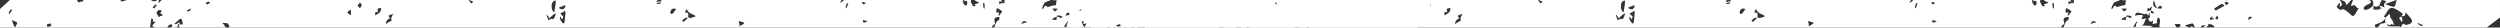
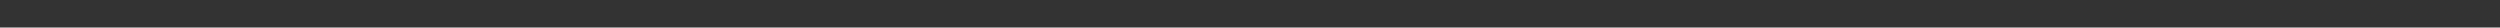
<svg xmlns="http://www.w3.org/2000/svg" width="338" height="3.727" viewBox="0 0 338 3.727">
  <rect x="0" y="0" width="338" height="3.727" fill="#333333" stroke="none" />
  <defs>
    <clipPath id="clip-path">
-       <rect id="Rectangle_528" data-name="Rectangle 528" width="193.433" height="3.727" fill="none" />
-     </clipPath>
+       </clipPath>
  </defs>
  <g id="Group_3776" data-name="Group 3776" transform="translate(-28 -999.076)">
    <g id="Group_3611" data-name="Group 3611" transform="translate(28 999.076)">
      <g id="Group_3582" data-name="Group 3582" transform="translate(0)" clip-path="url(#clip-path)">
        <path id="Path_95" data-name="Path 95" d="M395.4,9.449h.411c-.181-.123-.383-.309-.411,0" transform="translate(-243.789 -5.721)" fill="#fff" />
        <path id="Path_96" data-name="Path 96" d="M402.132,9.443a.33.33,0,0,1,.036.107h.132Z" transform="translate(-247.938 -5.822)" fill="#fff" />
        <path id="Path_97" data-name="Path 97" d="M469.254,6.617c.2-.189.2-.378,0-.757-.6.189,0,.379,0,.757" transform="translate(-289.16 -3.613)" fill="#fff" />
-         <path id="Path_98" data-name="Path 98" d="M449.749,0h-1.433c1.273.243.212,1.318,1.433,0" transform="translate(-276.413 0)" fill="#fff" />
-         <path id="Path_99" data-name="Path 99" d="M353.7,0h-.07c-.01.121.018.1.07,0" transform="translate(-218.035 0)" fill="#fff" />
+         <path id="Path_99" data-name="Path 99" d="M353.7,0c-.01.121.018.1.07,0" transform="translate(-218.035 0)" fill="#fff" />
        <path id="Path_100" data-name="Path 100" d="M179.486,0c-.372.745.191,1.293-1.578.543L179.429,0h-3.285a.69.69,0,0,1-.025.922c-1.193.946-1.591,0-.4-.379.456-.289.215-.358.076-.543h-2.245c-.085.377-.492,1.034-.017.733.4-.189.4.378.8.378-.4.568-.6,1.325-.994.947-1.789-1.7-.994,0-1.988-1.136,0,0,.6-1.136.4,0,.391-.187.4-.374.017-.922H156.584l0,.024c-.18,0-.278.038-.277-.024H142.4c-.066.1.067.024.459.024-.2,1.136.2.378-1.193.946-.6-.568-.4.379-.8.189.4-.946.2-.757,1.193-1.136A.167.167,0,0,0,142.05,0h-6.208c-.1.883-.045.1-.733.592,0-.568-.2-.378.4-.378A.884.884,0,0,1,135.335,0h-3.558c.232.367,1.186.257-.048.592l.2.189c-.4.189-.4,0-.6-.379a.4.4,0,0,1-.039-.4h-.817l-.336.214c.2,0,.8-.379.6.378-.2.378-.4,0-.6-.378.029-.084.049-.153.065-.214H114.131a5.934,5.934,0,0,1-.521.395.67.67,0,0,1,.2-.389L113.809,0H89.472c-.107.173-.255.446-.115.446-.408.195-.613,0-.613,0,.613-.194.409,0,.613-.389a.775.775,0,0,1-.613.194c.071-.1.122-.184.164-.252H63.433c.177.039.353.184.53.184-.2.387-.2.388-.606-.184H21.866c-.54.516-.431.562-.4,0H21.25a.6.6,0,0,1-.832,0H17.146c-.425.139-.84.355-.835,0H11.252c0,.326-.029.184-.2.184C10.6.327,10.7.469,10.382,0H1.332L0,1.217V3.727H20.285c.029-.2.079-.5.161-1.208.613,0-.2.583.613.389-.549.7-.606.459-.172.819H22.63A.605.605,0,0,1,23.1,3.3c.292,0,.213.22.028.43H24.16c-.061-.008-.14-.022-.24-.041.2-.195,0-.584.409-.389-.2-.584,0-.195-.613,0,0,0-.2-.195,0-.195.817-.778.817-.778,1.021.195h-.408c-.436.138.058.375.012.43H30.5a1.769,1.769,0,0,0-.45-.625c.408,0,.817,0,.817.195a.435.435,0,0,1,.118.43H134.131c-.051-.089.013-.251.382-.485V3.053c-.2-.568,0-.757.6-.757v.379c-.489.155-.577.819-.7,1.053h4.648c-.007-.111.007-.109.086,0h6.974c.413-.3.859-.169-1.265-.3.6,0,.4-.568.8-.946-1.789.378.8-.757-1.591-.378.2-.757.8-.189,1.392-.189.2-.189.2,0,.4.189.2-.189,0-.378.2-.378,0,.757.2.567-.2.757.4,1.136.8-.378.6.757,1.193-.189.2,0,.8-.947,0,.189.2.189.2.379,0,.873-.235.852.109,1.053h2.144c-.064-.1-.146-.258-.265-.485,1.193,0,.6,0,.795.378h-.2c-.021.04-.04.076-.057.107h1.457a1.684,1.684,0,0,1-.605-.3c1.339-.364,1.022-.377,1.35.3H153c0-.032,0-.067,0-.107l.2-.189c.6,0,.4,0,.2.189-.02.038-.04.073-.059.107h.47c.045-.551.186.152.186-.485.326,0,.784.127.83.485h21.8c-.152-.347-.217-.373.288-.534.6-.189,1.392-.757.8-.947.795-.946.6-1.893,2.584-.378l-.2.378c.6-.189.4,0,.6-.568.6.757,1.193,1.136.6,1.515-.8.378-.8,0-.994,0-.4.757-.4.378-.4.378-2.386,0-1.392,0-1.789-.378.795.568.2-.189.994.189-.4-1.325-.4-.379-.6-1.515-.6.568-.6.378-.6,1.136h.2c-.2,0-.2.189-.8.189l-.421.534h14.748l1.794-1.359V0ZM1.446,1.352c0-.194.2,0,.2,0l-.408.584c0-.194-.2-.194.2-.584m.613,2.335a2,2,0,0,1-.409-.973c.817.389.817.194.409.973M6.349,3.3c.613-.195.409-.195.613.194-.613.195-.613.195-.613-.194m14.506-2.14c-.2-.194-.409,0,.2-.584.2.194.2,0-.2.584m1.021.973a.725.725,0,0,0-.409.194c-.408-.778-.408-.584,0-.973.2,0,.613,0,.2.389,0,.194.613.194.2.389m3.473-.584c-.2-.195-.2,0,.409-.389.2.194-.2.389-.409.389M27.8.379c.408-.195.408-.195.613,0-.613.389-.409.194-.613,0M47.447,2.07c-.613-.389-.613-.389,0-.778ZM48.673,1.1c-.408-.389-.408-.194,0-.778.2.389.409.194,0,.778m2.043.973c0-.389,0-.584.408-.389-.2-.584,0-.584.409-.584,0,.584-.409.778-.817.973m1.43,1.168a.878.878,0,0,1,.613-.778c-.409-.389-.2-.389.408-.584-.817,1.362.613.389-1.021,1.362M74.958.119c.4-.378,0,1.136,0,1.515-.4,0-.6-1.325,0-1.515m-.8,2.651c0-.189-.4-.757-.2-.757.6.757.4.568.4.378.2-.189.6-.568.8-.568-.4,1.325-.4.378-.994.947M76.35.687c.2.189,0,.379-.2.568a.754.754,0,0,1-.6-.189c.2-.189.6-.189.8-.379m0,2.083c0,.378-.2.568-.4.189-.4-.568-.2-.568-.2-.757l.2.379c.2,0,.2-.379.2-.379-.8-.568,0-.378.2-.757.2,0,0,1.136,0,1.325m14.642-.961c-.613.389-.409-.973.408-.584Zm1.43,1.167-.2-.194c.2-.195.408-.389.613-.389h.2Zm.613-.778c.2-.973-.817,0-.2-.973.409.778.817.584,1.226.973-.409.194-1.021.389-1.021,0m6.946,1.362c0-.778-.409-.778.408-.584.409.194.2.194-.408.584M114.632.589c-.2.778-.408.584-.2,0,0-.194.409-.194.2,0m2.452-.194a.725.725,0,0,1-.409.194c-.2-.389-.2-.389.409-.194m-.409,2.334c.2,0,.2,0,.613.195-.613.194-.613.194-.613-.195M132.922.4c.2,0,.2,0,.2.757-.2,0-.2-.378-.2-.757m2.187,1.7c-.4,0,.4-.568-.4-.378,0-.758,0-.758.8-.189Zm2.982,1.136c.2-.568.6-.379.8-.189-.4,0-.2,0-.8.189m4.572-1.7c-.2,0-.2-.189-.4-.379.994,0,.8,0,.4.379m.2.757c0,.568,0,.379-.6.379,0-.189.4-.379.6-.379,0-.189,0-.189.2-.189a.756.756,0,0,1,.6.189c-.4.379-.4-.189-.8,0m1.59.568c-.6.947.2.757-.6.757,0,0,.4-.757.6-.757m1.789-1.135c0-.379,0-.379-.6-.189.2-.189,0-.568.4-.379.4-.378.4-.378.2.189,0,.189.4.189.4.379s-.4,0-.4,0m1.392-.568c-.4,0-1.392,0-.994-1.136.4,1.325.4,1.136.8.757.2,0,.4.189.2.378m6.56,1.515c0-.189.2-.568.4-.379-.2.189-.2.189.2.189,0,.189-.6.189-.6.189m.994,0c-.2-.189-.4,0,0-.568.2.378.2.189,0,.568m-.4-1.515c1.192-.757.994-.757,1.392-.378-1.392.757-1.193.757-1.392.378M156.181.4c.2-.189.2-.189.6,0-.4.379-.2.379-.6,0m3.181,2.272c.2-.568,0-.379.6-.379,0,0-.4.379-.6.379M177.112.733q.3.568.6.568c-.4,0-.4-.378-.6,0h-.795c0-1.136,0,0,.795-.568.4-.946.2-.757.994-.568-.994.757.6,1.136-.994.568m5.169,2.461c0-.189.6.189.8.189-.4.189-.2.189-.8-.189" transform="translate(0 0)" fill="#fff" />
      </g>
    </g>
    <g id="Group_3704" data-name="Group 3704" transform="translate(172.567 999.076)">
      <g id="Group_3582-2" data-name="Group 3582" transform="translate(0)" clip-path="url(#clip-path)">
        <path id="Path_95-2" data-name="Path 95" d="M395.4,9.449h.411c-.181-.123-.383-.309-.411,0" transform="translate(-243.789 -5.721)" fill="#fff" />
-         <path id="Path_96-2" data-name="Path 96" d="M402.132,9.443a.33.33,0,0,1,.036.107h.132Z" transform="translate(-247.938 -5.822)" fill="#fff" />
        <path id="Path_97-2" data-name="Path 97" d="M469.254,6.617c.2-.189.2-.378,0-.757-.6.189,0,.379,0,.757" transform="translate(-289.16 -3.613)" fill="#fff" />
        <path id="Path_98-2" data-name="Path 98" d="M449.749,0h-1.433c1.273.243.212,1.318,1.433,0" transform="translate(-276.413 0)" fill="#fff" />
        <path id="Path_99-2" data-name="Path 99" d="M353.7,0h-.07c-.01.121.018.1.07,0" transform="translate(-218.035 0)" fill="#fff" />
        <path id="Path_100-2" data-name="Path 100" d="M179.486,0c-.372.745.191,1.293-1.578.543L179.429,0h-3.285a.69.69,0,0,1-.025.922c-1.193.946-1.591,0-.4-.379.456-.289.215-.358.076-.543h-2.245c-.085.377-.492,1.034-.017.733.4-.189.4.378.8.378-.4.568-.6,1.325-.994.947-1.789-1.7-.994,0-1.988-1.136,0,0,.6-1.136.4,0,.391-.187.4-.374.017-.922H156.584l0,.024c-.18,0-.278.038-.277-.024H142.4c-.066.1.067.024.459.024-.2,1.136.2.378-1.193.946-.6-.568-.4.379-.8.189.4-.946.2-.757,1.193-1.136A.167.167,0,0,0,142.05,0h-6.208c-.1.883-.045.1-.733.592,0-.568-.2-.378.4-.378A.884.884,0,0,1,135.335,0h-3.558c.232.367,1.186.257-.048.592l.2.189c-.4.189-.4,0-.6-.379a.4.4,0,0,1-.039-.4h-.817l-.336.214c.2,0,.8-.379.6.378-.2.378-.4,0-.6-.378.029-.084.049-.153.065-.214H114.131a5.934,5.934,0,0,1-.521.395.67.67,0,0,1,.2-.389L113.809,0H89.472c-.107.173-.255.446-.115.446-.408.195-.613,0-.613,0,.613-.194.409,0,.613-.389a.775.775,0,0,1-.613.194c.071-.1.122-.184.164-.252H63.433c.177.039.353.184.53.184-.2.387-.2.388-.606-.184H21.866c-.54.516-.431.562-.4,0H21.25a.6.6,0,0,1-.832,0H17.146c-.425.139-.84.355-.835,0H11.252c0,.326-.029.184-.2.184C10.6.327,10.7.469,10.382,0H1.332L0,1.217V3.727H20.285c.029-.2.079-.5.161-1.208.613,0-.2.583.613.389-.549.7-.606.459-.172.819H22.63A.605.605,0,0,1,23.1,3.3c.292,0,.213.22.028.43H24.16c-.061-.008-.14-.022-.24-.041.2-.195,0-.584.409-.389-.2-.584,0-.195-.613,0,0,0-.2-.195,0-.195.817-.778.817-.778,1.021.195h-.408c-.436.138.058.375.012.43H30.5a1.769,1.769,0,0,0-.45-.625c.408,0,.817,0,.817.195a.435.435,0,0,1,.118.43H134.131c-.051-.089.013-.251.382-.485V3.053c-.2-.568,0-.757.6-.757v.379c-.489.155-.577.819-.7,1.053h4.648c-.007-.111.007-.109.086,0h6.974c.413-.3.859-.169-1.265-.3.6,0,.4-.568.8-.946-1.789.378.8-.757-1.591-.378.2-.757.8-.189,1.392-.189.2-.189.2,0,.4.189.2-.189,0-.378.2-.378,0,.757.2.567-.2.757.4,1.136.8-.378.6.757,1.193-.189.2,0,.8-.947,0,.189.2.189.2.379,0,.873-.235.852.109,1.053h2.144c-.064-.1-.146-.258-.265-.485,1.193,0,.6,0,.795.378h-.2c-.021.04-.04.076-.057.107h1.457a1.684,1.684,0,0,1-.605-.3c1.339-.364,1.022-.377,1.35.3H153c0-.032,0-.067,0-.107l.2-.189c.6,0,.4,0,.2.189-.02.038-.04.073-.059.107h.47c.045-.551.186.152.186-.485.326,0,.784.127.83.485h21.8c-.152-.347-.217-.373.288-.534.6-.189,1.392-.757.8-.947.795-.946.6-1.893,2.584-.378l-.2.378c.6-.189.4,0,.6-.568.6.757,1.193,1.136.6,1.515-.8.378-.8,0-.994,0-.4.757-.4.378-.4.378-2.386,0-1.392,0-1.789-.378.795.568.2-.189.994.189-.4-1.325-.4-.379-.6-1.515-.6.568-.6.378-.6,1.136h.2c-.2,0-.2.189-.8.189l-.421.534h14.748l1.794-1.359V0ZM1.446,1.352c0-.194.2,0,.2,0l-.408.584c0-.194-.2-.194.2-.584m.613,2.335a2,2,0,0,1-.409-.973c.817.389.817.194.409.973M6.349,3.3c.613-.195.409-.195.613.194-.613.195-.613.195-.613-.194m14.506-2.14c-.2-.194-.409,0,.2-.584.2.194.2,0-.2.584m1.021.973a.725.725,0,0,0-.409.194c-.408-.778-.408-.584,0-.973.2,0,.613,0,.2.389,0,.194.613.194.2.389m3.473-.584c-.2-.195-.2,0,.409-.389.2.194-.2.389-.409.389M27.8.379c.408-.195.408-.195.613,0-.613.389-.409.194-.613,0M47.447,2.07c-.613-.389-.613-.389,0-.778ZM48.673,1.1c-.408-.389-.408-.194,0-.778.2.389.409.194,0,.778m2.043.973c0-.389,0-.584.408-.389-.2-.584,0-.584.409-.584,0,.584-.409.778-.817.973m1.43,1.168a.878.878,0,0,1,.613-.778c-.409-.389-.2-.389.408-.584-.817,1.362.613.389-1.021,1.362M74.958.119c.4-.378,0,1.136,0,1.515-.4,0-.6-1.325,0-1.515m-.8,2.651c0-.189-.4-.757-.2-.757.6.757.4.568.4.378.2-.189.6-.568.8-.568-.4,1.325-.4.378-.994.947M76.35.687c.2.189,0,.379-.2.568a.754.754,0,0,1-.6-.189c.2-.189.6-.189.8-.379m0,2.083c0,.378-.2.568-.4.189-.4-.568-.2-.568-.2-.757l.2.379c.2,0,.2-.379.2-.379-.8-.568,0-.378.2-.757.2,0,0,1.136,0,1.325m14.642-.961c-.613.389-.409-.973.408-.584Zm1.43,1.167-.2-.194c.2-.195.408-.389.613-.389h.2Zm.613-.778c.2-.973-.817,0-.2-.973.409.778.817.584,1.226.973-.409.194-1.021.389-1.021,0m6.946,1.362c0-.778-.409-.778.408-.584.409.194.2.194-.408.584M114.632.589c-.2.778-.408.584-.2,0,0-.194.409-.194.2,0m2.452-.194a.725.725,0,0,1-.409.194c-.2-.389-.2-.389.409-.194m-.409,2.334c.2,0,.2,0,.613.195-.613.194-.613.194-.613-.195M132.922.4c.2,0,.2,0,.2.757-.2,0-.2-.378-.2-.757m2.187,1.7c-.4,0,.4-.568-.4-.378,0-.758,0-.758.8-.189Zm2.982,1.136c.2-.568.6-.379.8-.189-.4,0-.2,0-.8.189m4.572-1.7c-.2,0-.2-.189-.4-.379.994,0,.8,0,.4.379m.2.757c0,.568,0,.379-.6.379,0-.189.4-.379.6-.379,0-.189,0-.189.2-.189a.756.756,0,0,1,.6.189c-.4.379-.4-.189-.8,0m1.59.568c-.6.947.2.757-.6.757,0,0,.4-.757.6-.757m1.789-1.135c0-.379,0-.379-.6-.189.2-.189,0-.568.4-.379.4-.378.4-.378.2.189,0,.189.4.189.4.379s-.4,0-.4,0m1.392-.568c-.4,0-1.392,0-.994-1.136.4,1.325.4,1.136.8.757.2,0,.4.189.2.378m6.56,1.515c0-.189.2-.568.4-.379-.2.189-.2.189.2.189,0,.189-.6.189-.6.189m.994,0c-.2-.189-.4,0,0-.568.2.378.2.189,0,.568m-.4-1.515c1.192-.757.994-.757,1.392-.378-1.392.757-1.193.757-1.392.378M156.181.4c.2-.189.2-.189.6,0-.4.379-.2.379-.6,0m3.181,2.272c.2-.568,0-.379.6-.379,0,0-.4.379-.6.379M177.112.733q.3.568.6.568c-.4,0-.4-.378-.6,0h-.795c0-1.136,0,0,.795-.568.4-.946.2-.757.994-.568-.994.757.6,1.136-.994.568m5.169,2.461c0-.189.6.189.8.189-.4.189-.2.189-.8-.189" transform="translate(0 0)" fill="#fff" />
      </g>
    </g>
  </g>
</svg>